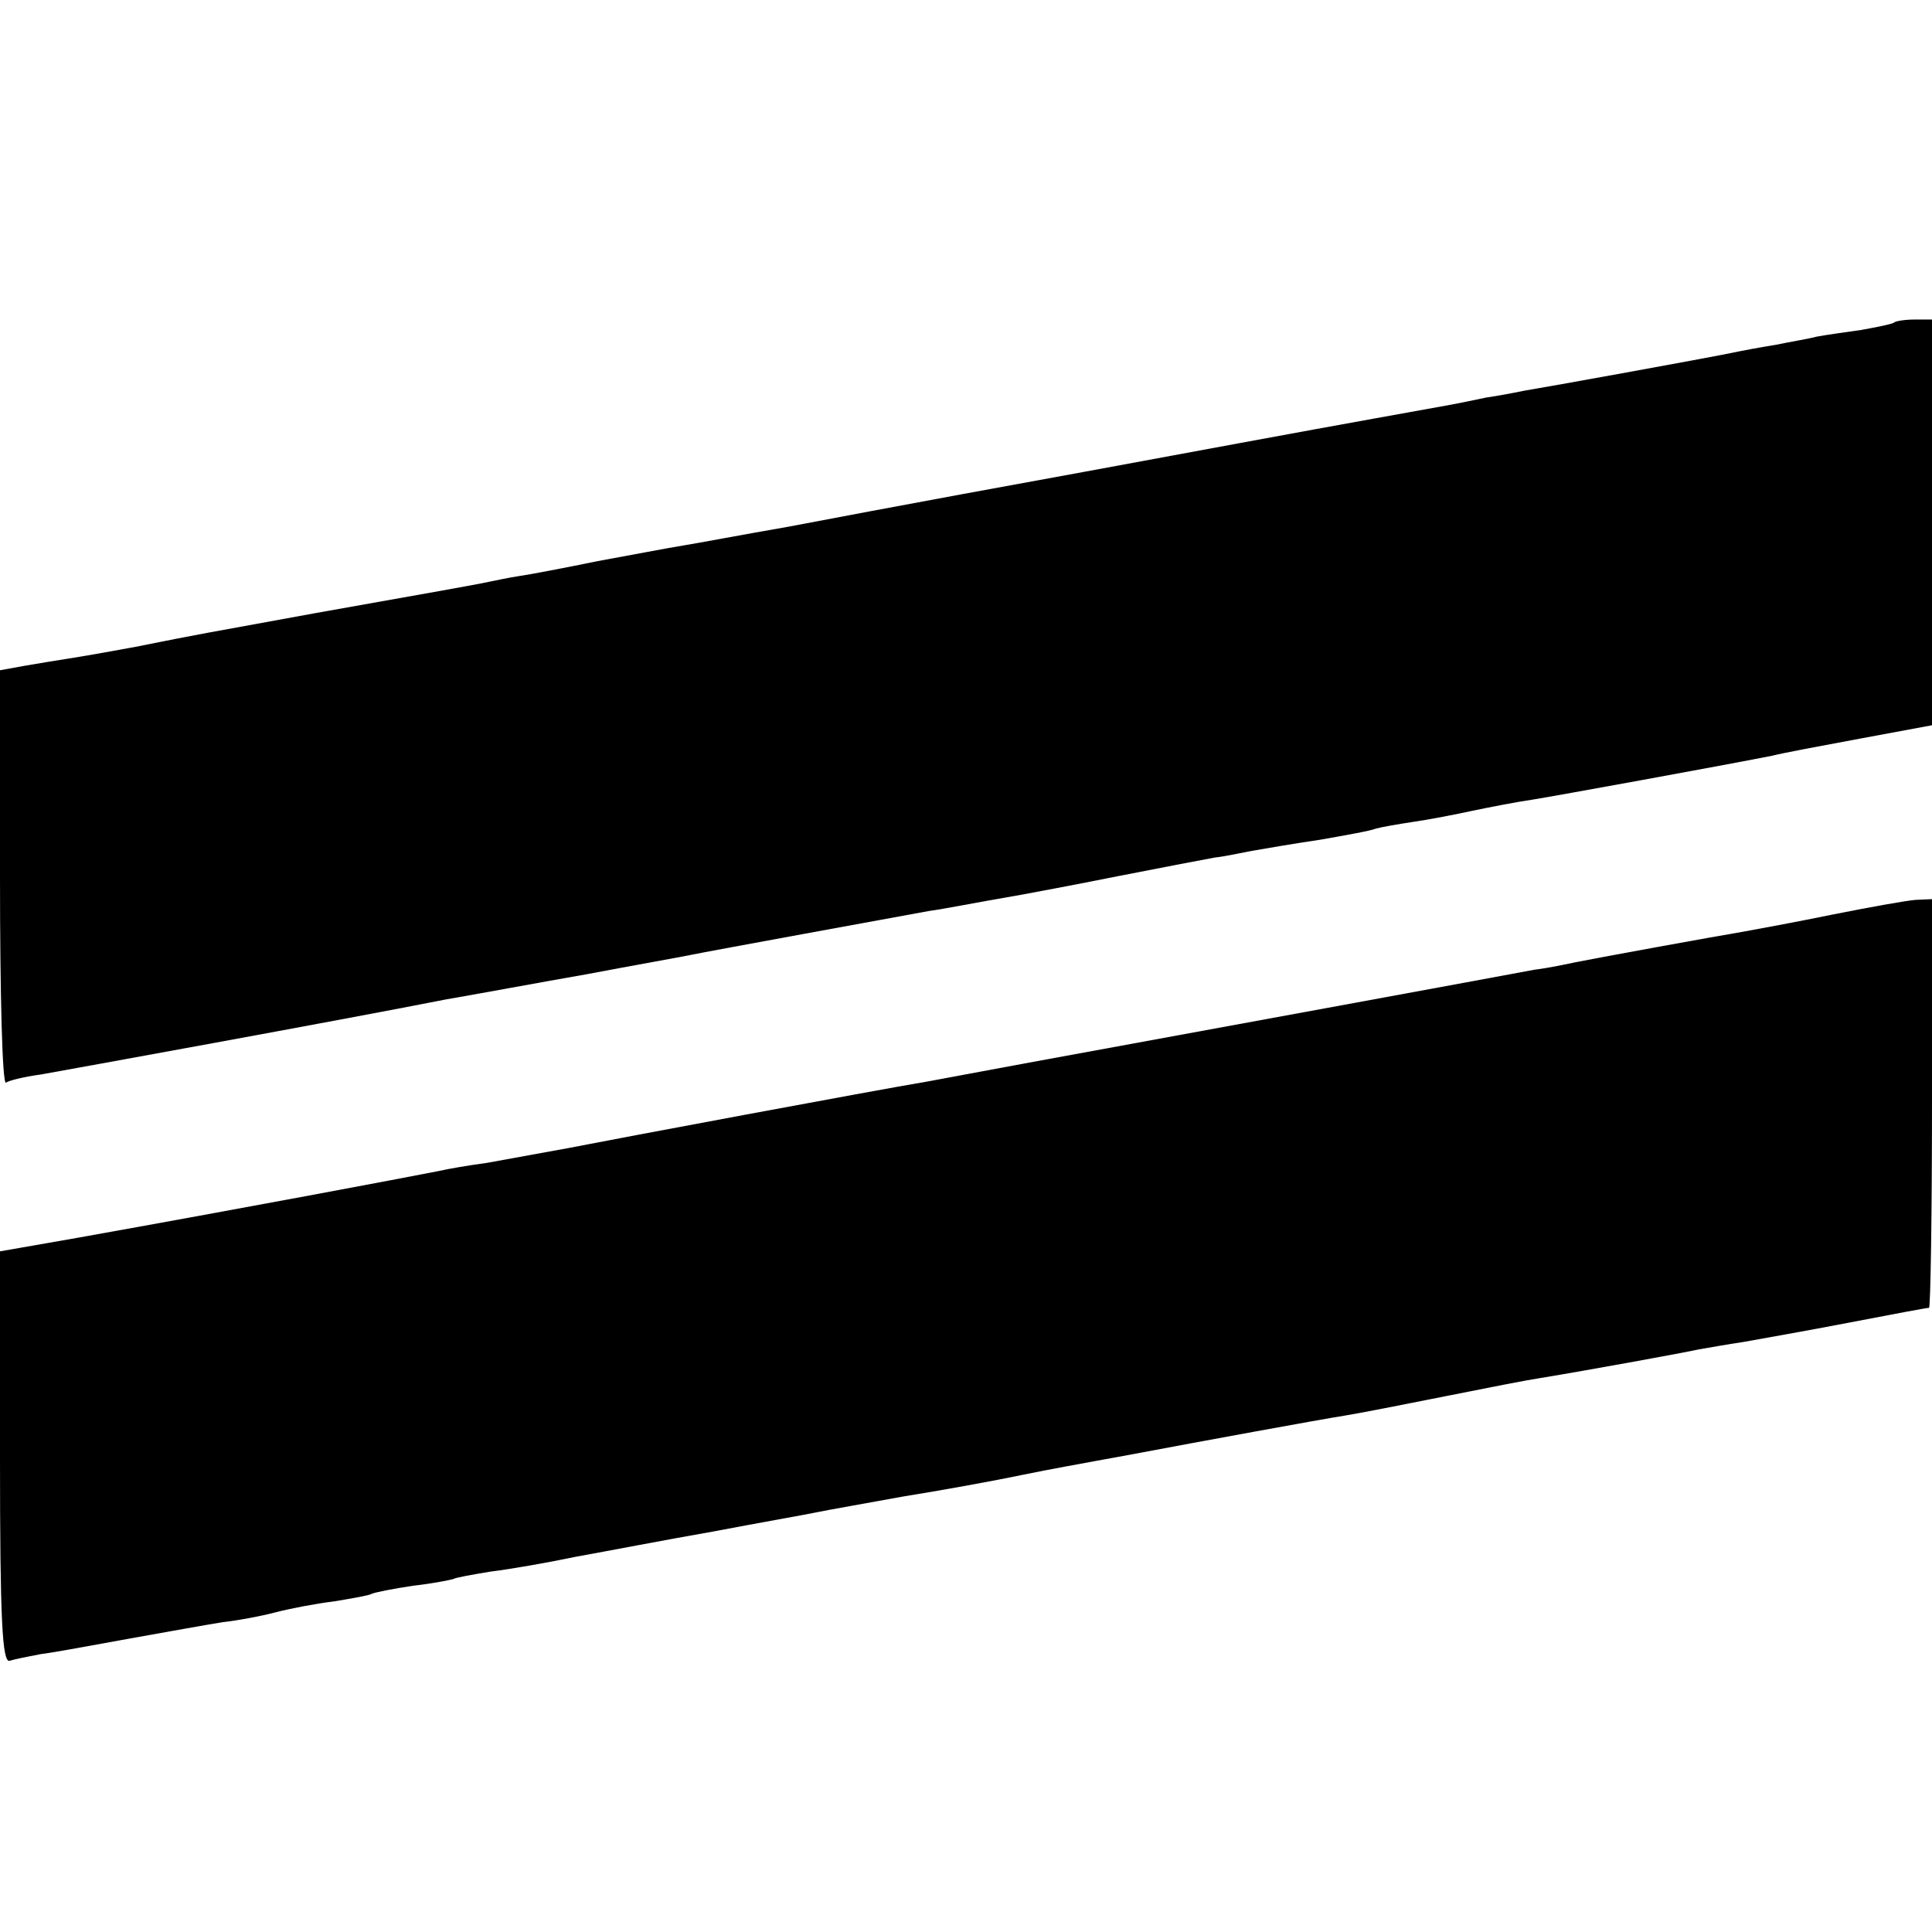
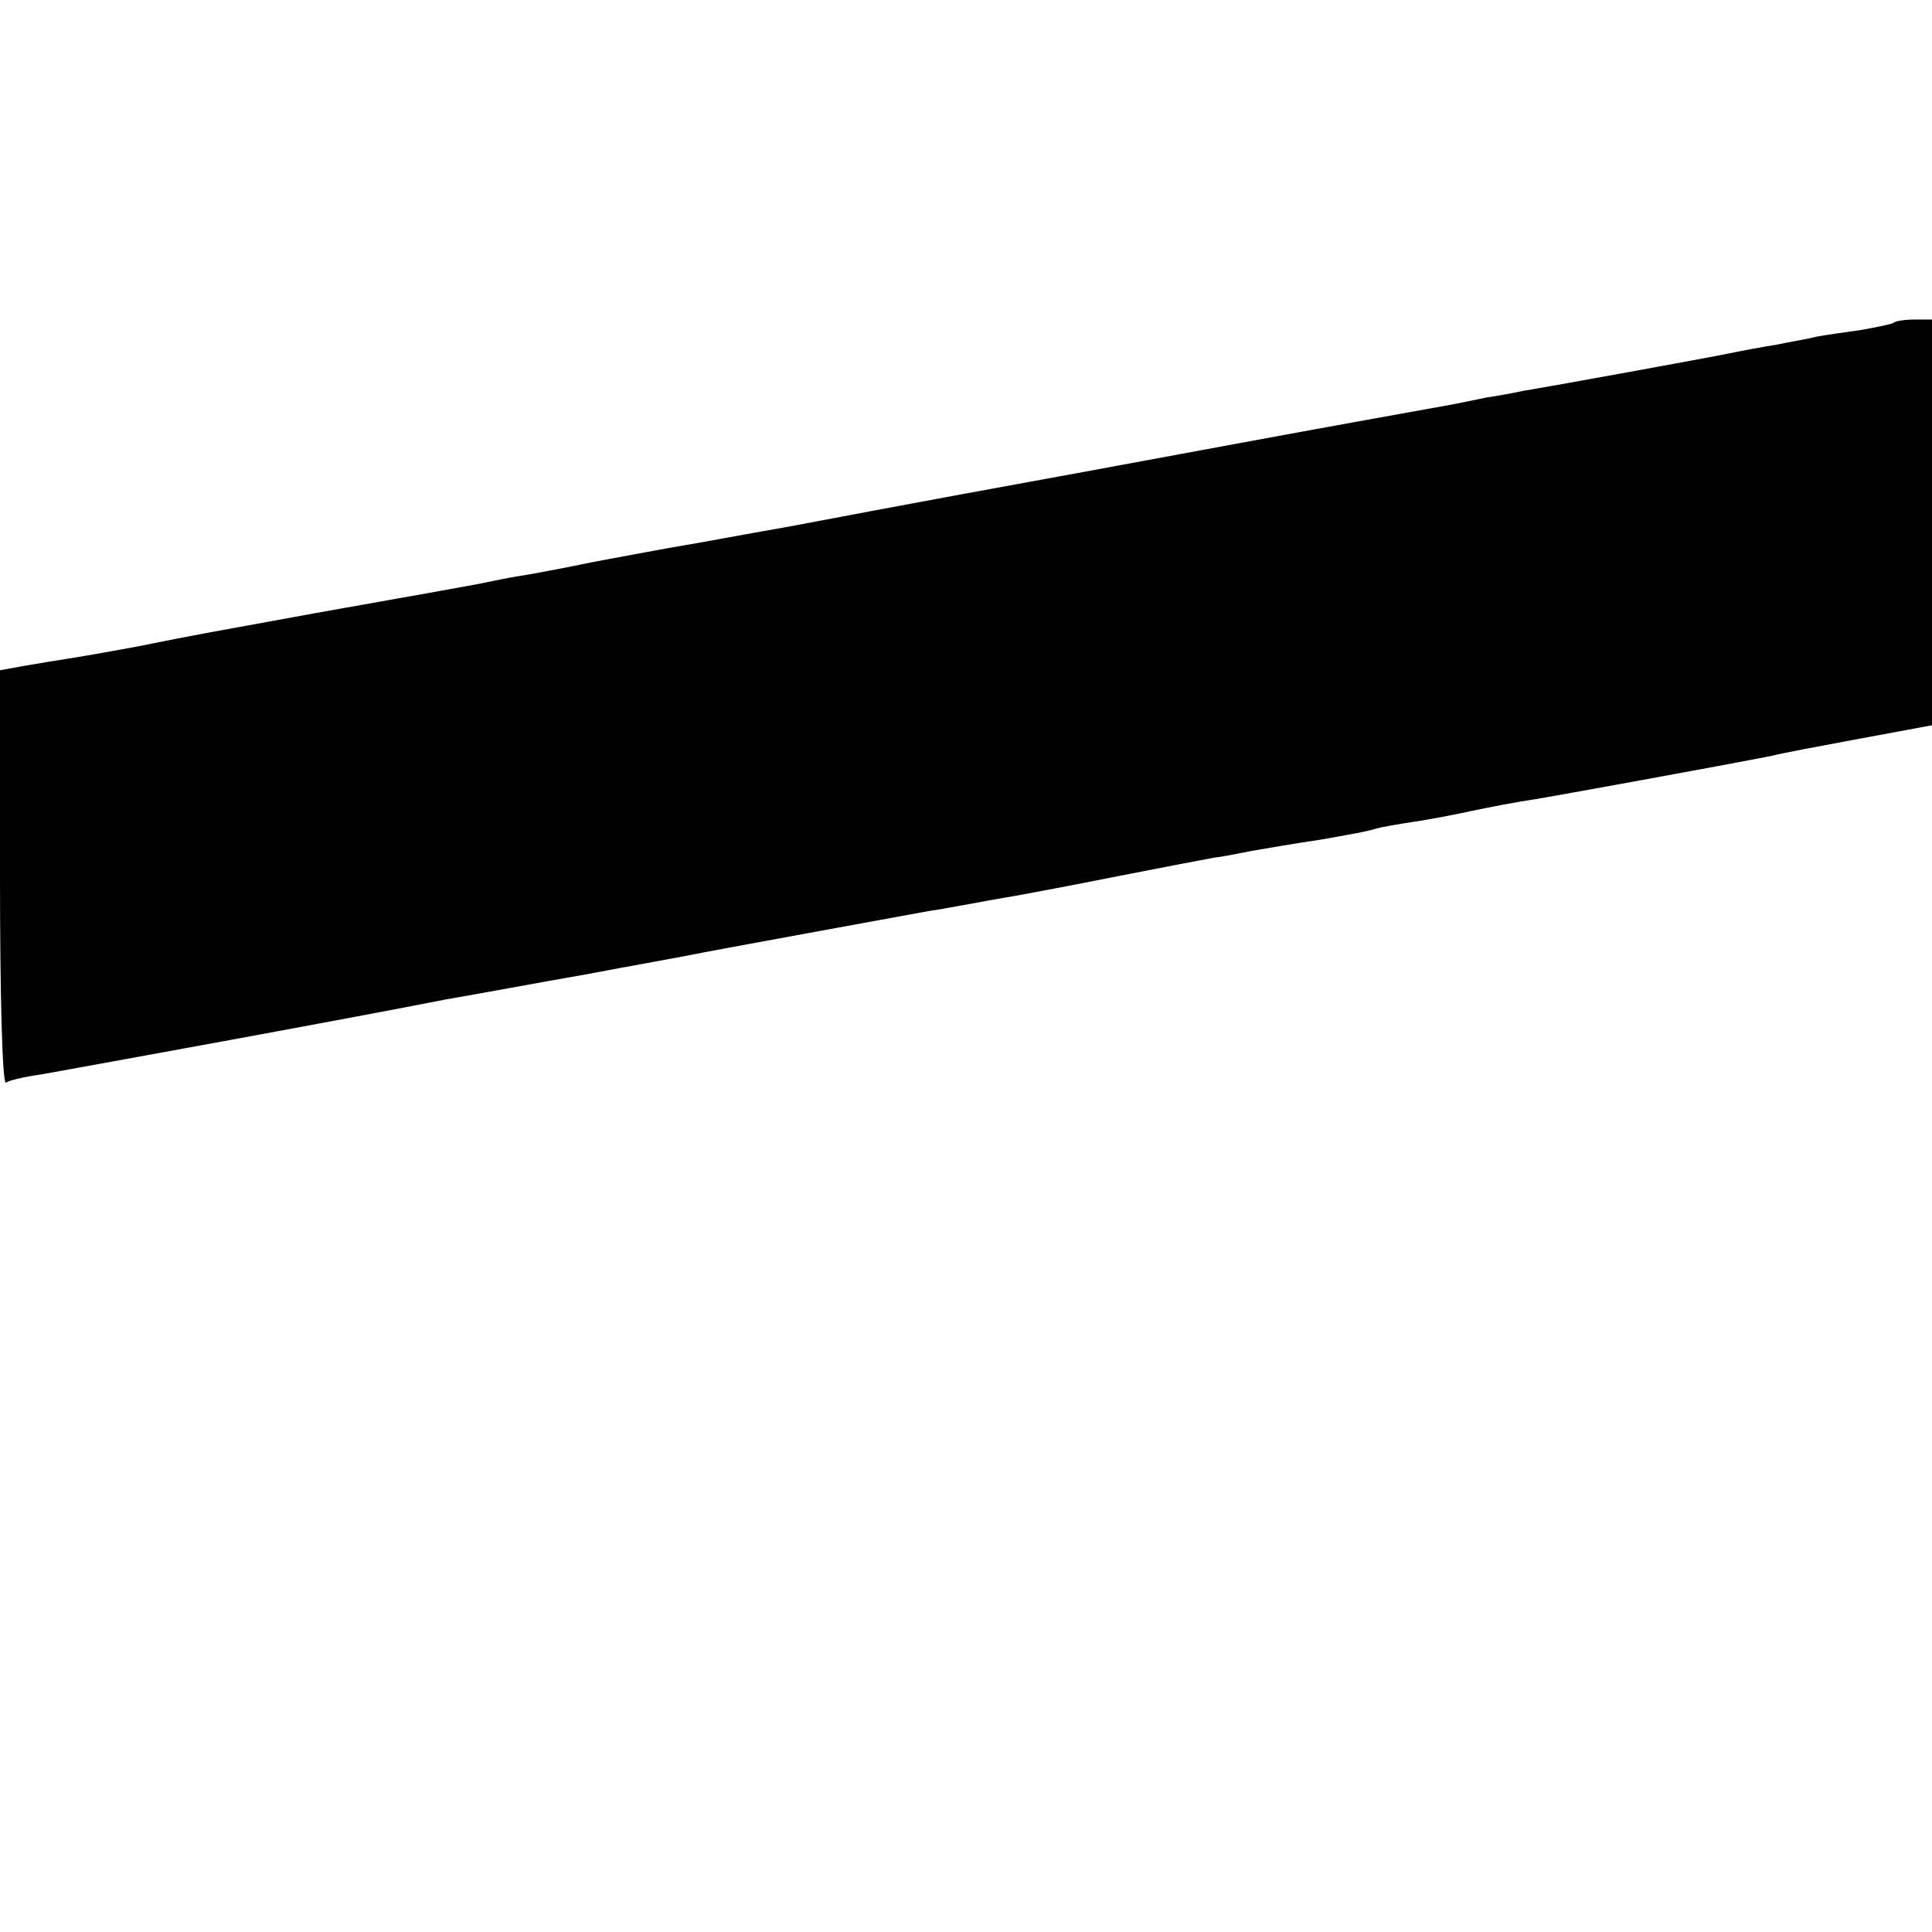
<svg xmlns="http://www.w3.org/2000/svg" version="1.0" width="260pt" height="260pt" viewBox="0 0 260 260" preserveAspectRatio="xMidYMid meet">
  <g transform="translate(0,260) scale(0.1,-0.1)" fill="#000000" stroke="none">
    <path d="M2549 2166 c-2 -2 -22 -6 -44 -10 -22 -3 -49 -7 -60 -9 -11 -3 -36 -7 -55 -11 -19 -3 -46 -8 -60 -11 -34 -7 -249 -46 -280 -51 -14 -3 -36 -7 -50 -9 -14 -3 -38 -8 -55 -11 -16 -3 -140 -25 -275 -50 -135 -25 -303 -56 -375 -69 -71 -13 -177 -33 -235 -44 -58 -10 -121 -22 -140 -25 -19 -3 -71 -13 -115 -21 -44 -9 -91 -18 -105 -20 -14 -2 -37 -7 -52 -10 -32 -6 -37 -7 -223 -40 -148 -27 -161 -29 -240 -45 -27 -5 -66 -12 -85 -15 -19 -3 -50 -8 -67 -11 l-33 -6 0 -280 c0 -153 3 -277 8 -275 4 3 25 8 47 11 39 7 398 72 545 101 41 7 127 23 190 34 63 12 126 23 140 26 24 5 271 50 320 59 22 3 61 11 125 22 11 2 70 13 130 25 61 12 119 23 130 25 11 1 34 6 50 9 17 3 58 10 92 15 34 6 68 12 75 15 7 2 30 6 50 9 21 3 57 10 80 15 24 5 60 12 81 15 31 5 251 45 322 59 11 3 64 13 118 23 l97 18 0 273 0 273 -23 0 c-13 0 -26 -2 -28 -4z" />
-     <path d="M2465 1369 c-49 -10 -103 -20 -120 -23 -36 -6 -190 -34 -225 -41 -14 -3 -38 -8 -55 -10 -31 -6 -489 -90 -680 -125 -60 -11 -123 -23 -140 -26 -66 -11 -414 -76 -480 -89 -38 -7 -88 -16 -110 -20 -23 -3 -52 -8 -65 -11 -51 -10 -263 -50 -487 -90 l-103 -18 0 -278 c0 -217 3 -276 13 -273 6 2 26 6 42 9 17 2 70 12 120 21 50 9 106 19 125 22 19 2 51 8 70 13 19 5 55 12 80 15 24 4 47 8 50 10 4 2 29 7 56 11 27 3 51 8 54 9 3 2 26 6 50 10 25 3 77 12 115 20 39 7 122 23 185 34 63 12 126 23 140 26 14 3 66 12 115 21 50 8 122 21 160 29 39 8 84 16 100 19 17 3 44 8 60 11 74 14 243 45 275 50 19 3 80 15 135 26 55 11 111 22 125 24 73 12 198 35 216 39 12 2 39 7 60 10 22 4 85 15 142 26 57 11 105 20 108 20 2 0 4 124 4 275 l0 275 -22 -1 c-13 -1 -63 -10 -113 -20z" />
  </g>
</svg>